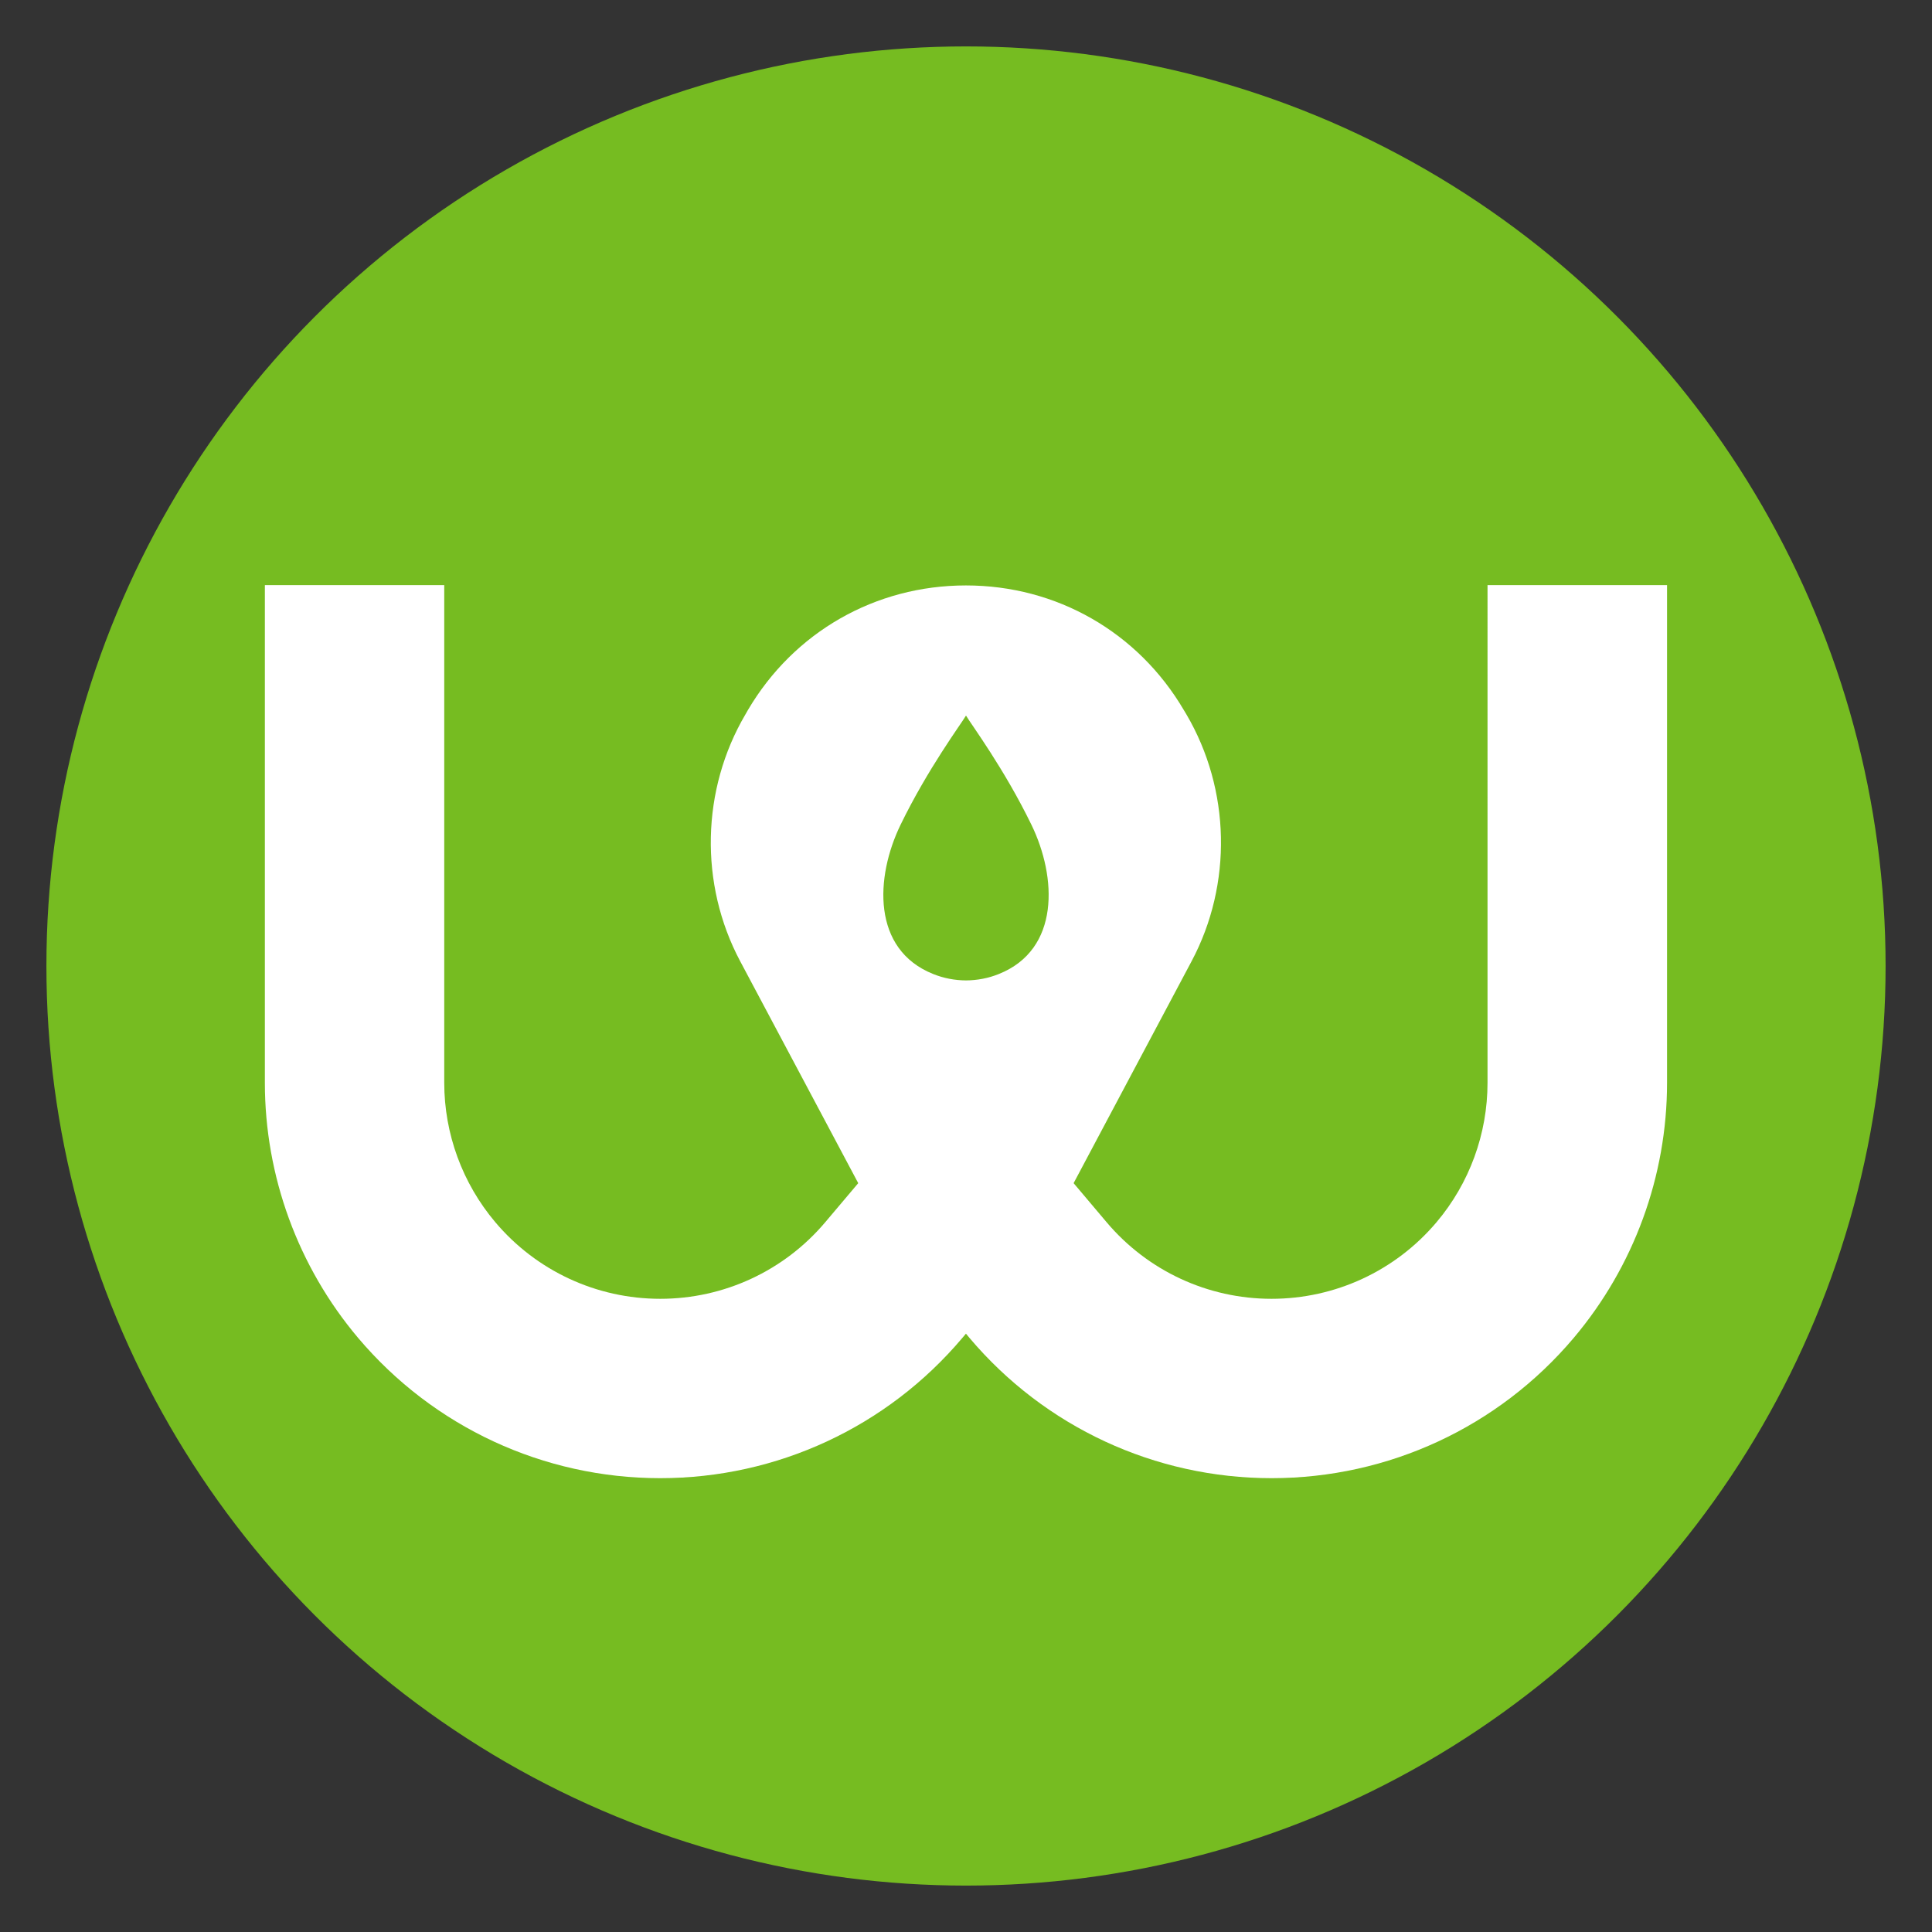
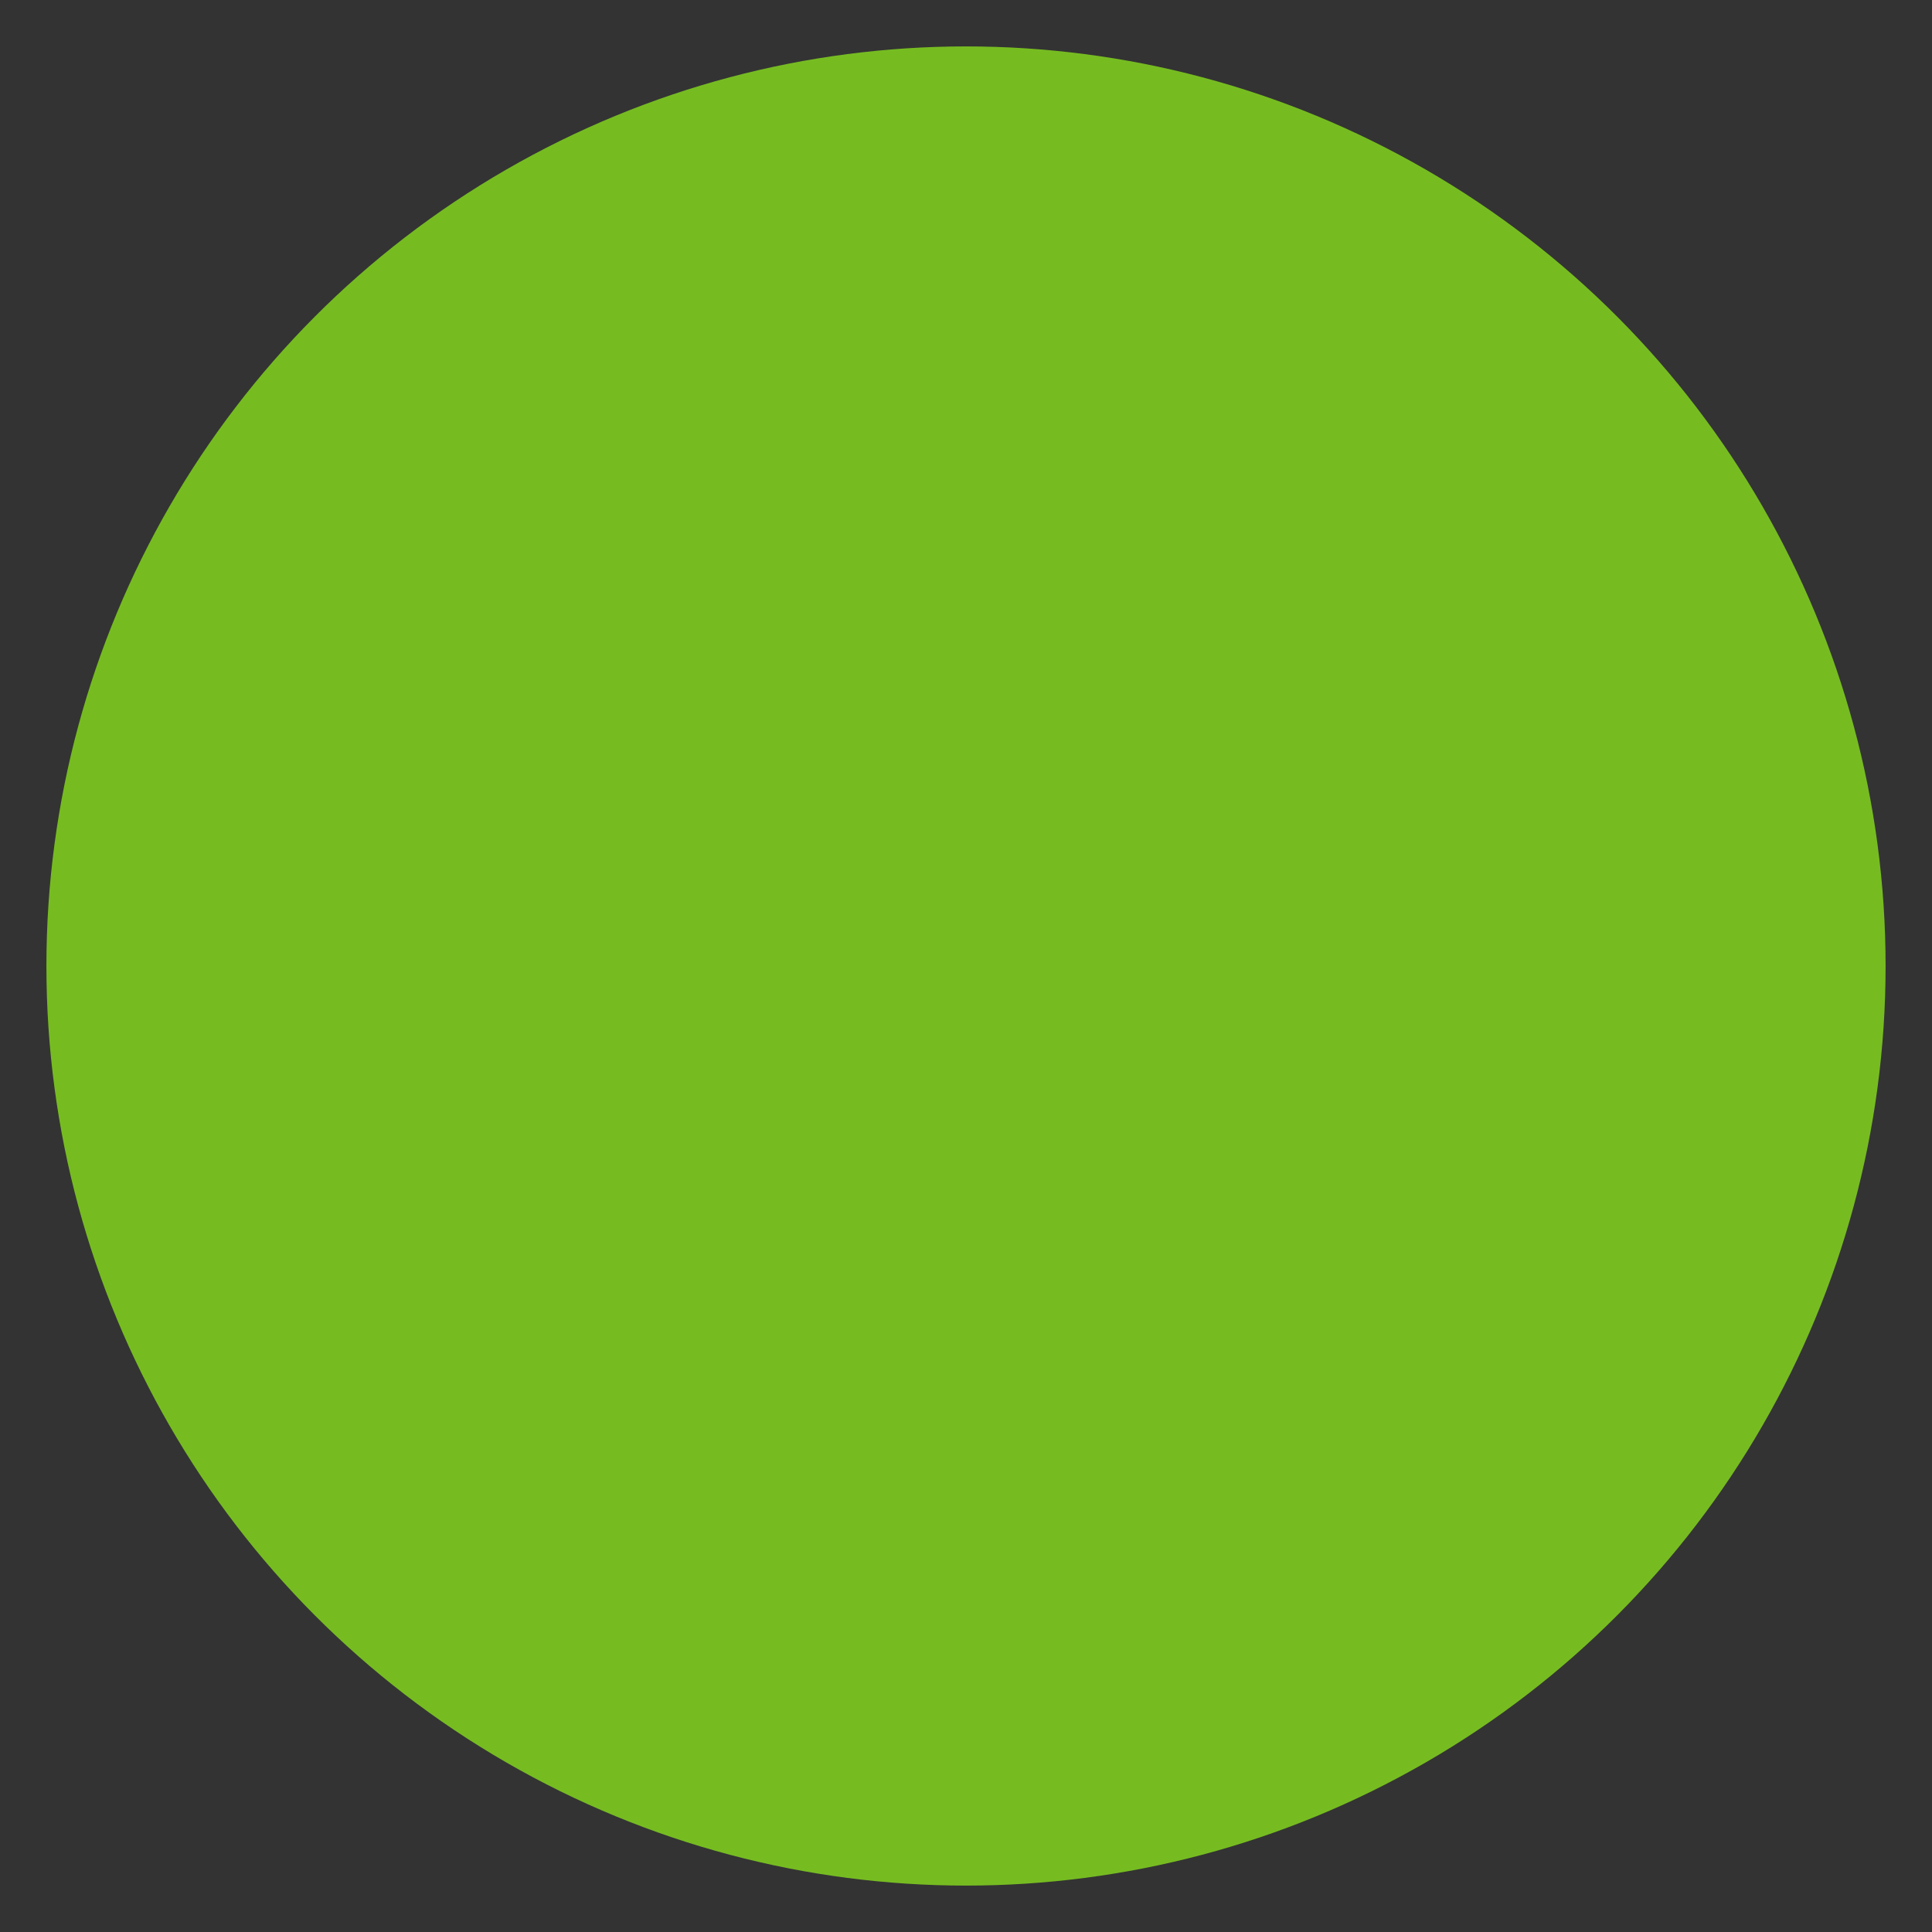
<svg xmlns="http://www.w3.org/2000/svg" id="_이어_1" viewBox="0 0 500 500">
  <rect x="0" y="0" width="500" height="500" fill="#333333" stroke="none" />
  <defs>
    <style>.cls-1{fill:#fff;}.cls-2{fill:#76bc21;}</style>
  </defs>
  <circle class="cls-2" cx="250" cy="250" r="237.99" />
-   <path class="cls-1" d="M431.43,151.43v128.8c0,24.13-8.59,47.59-24.17,66.04-19.47,23.05-47.96,36.28-78.17,36.28s-58.68-13.23-78.17-36.28l-.93-1.12-.95,1.12c-19.47,23.05-47.96,36.28-78.17,36.28s-58.68-13.23-78.17-36.28c-15.58-18.45-24.15-41.91-24.15-66.04V151.43h46.42v128.8c0,13.19,4.7,25.99,13.21,36.07,10.64,12.6,26.2,19.83,42.69,19.83s32.07-7.23,42.71-19.83l8.53-10.1-30.56-57.45c-10.6-19.94-10.08-44.42,1.38-63.89l.63-1.1c11.89-20.2,32.98-32.25,56.42-32.25s44.53,12.06,56.4,32.27l.65,1.08c11.44,19.47,11.96,43.96,1.36,63.89l-30.54,57.45,8.53,10.1c10.64,12.6,26.2,19.83,42.69,19.83s32.07-7.23,42.71-19.83c8.52-10.08,13.19-22.88,13.19-36.07V151.43h46.43Z" />
  <path class="cls-2" d="M258.5,252.07c-2.72,1.1-5.59,1.64-8.5,1.66-2.91-.02-5.78-.56-8.5-1.66-15.88-6.34-15.04-25.04-8.42-38.65,7.04-14.48,15.6-25.99,16.92-28.23,1.32,2.24,9.88,13.75,16.92,28.23,6.62,13.6,7.45,32.31-8.42,38.65Z" />
</svg>